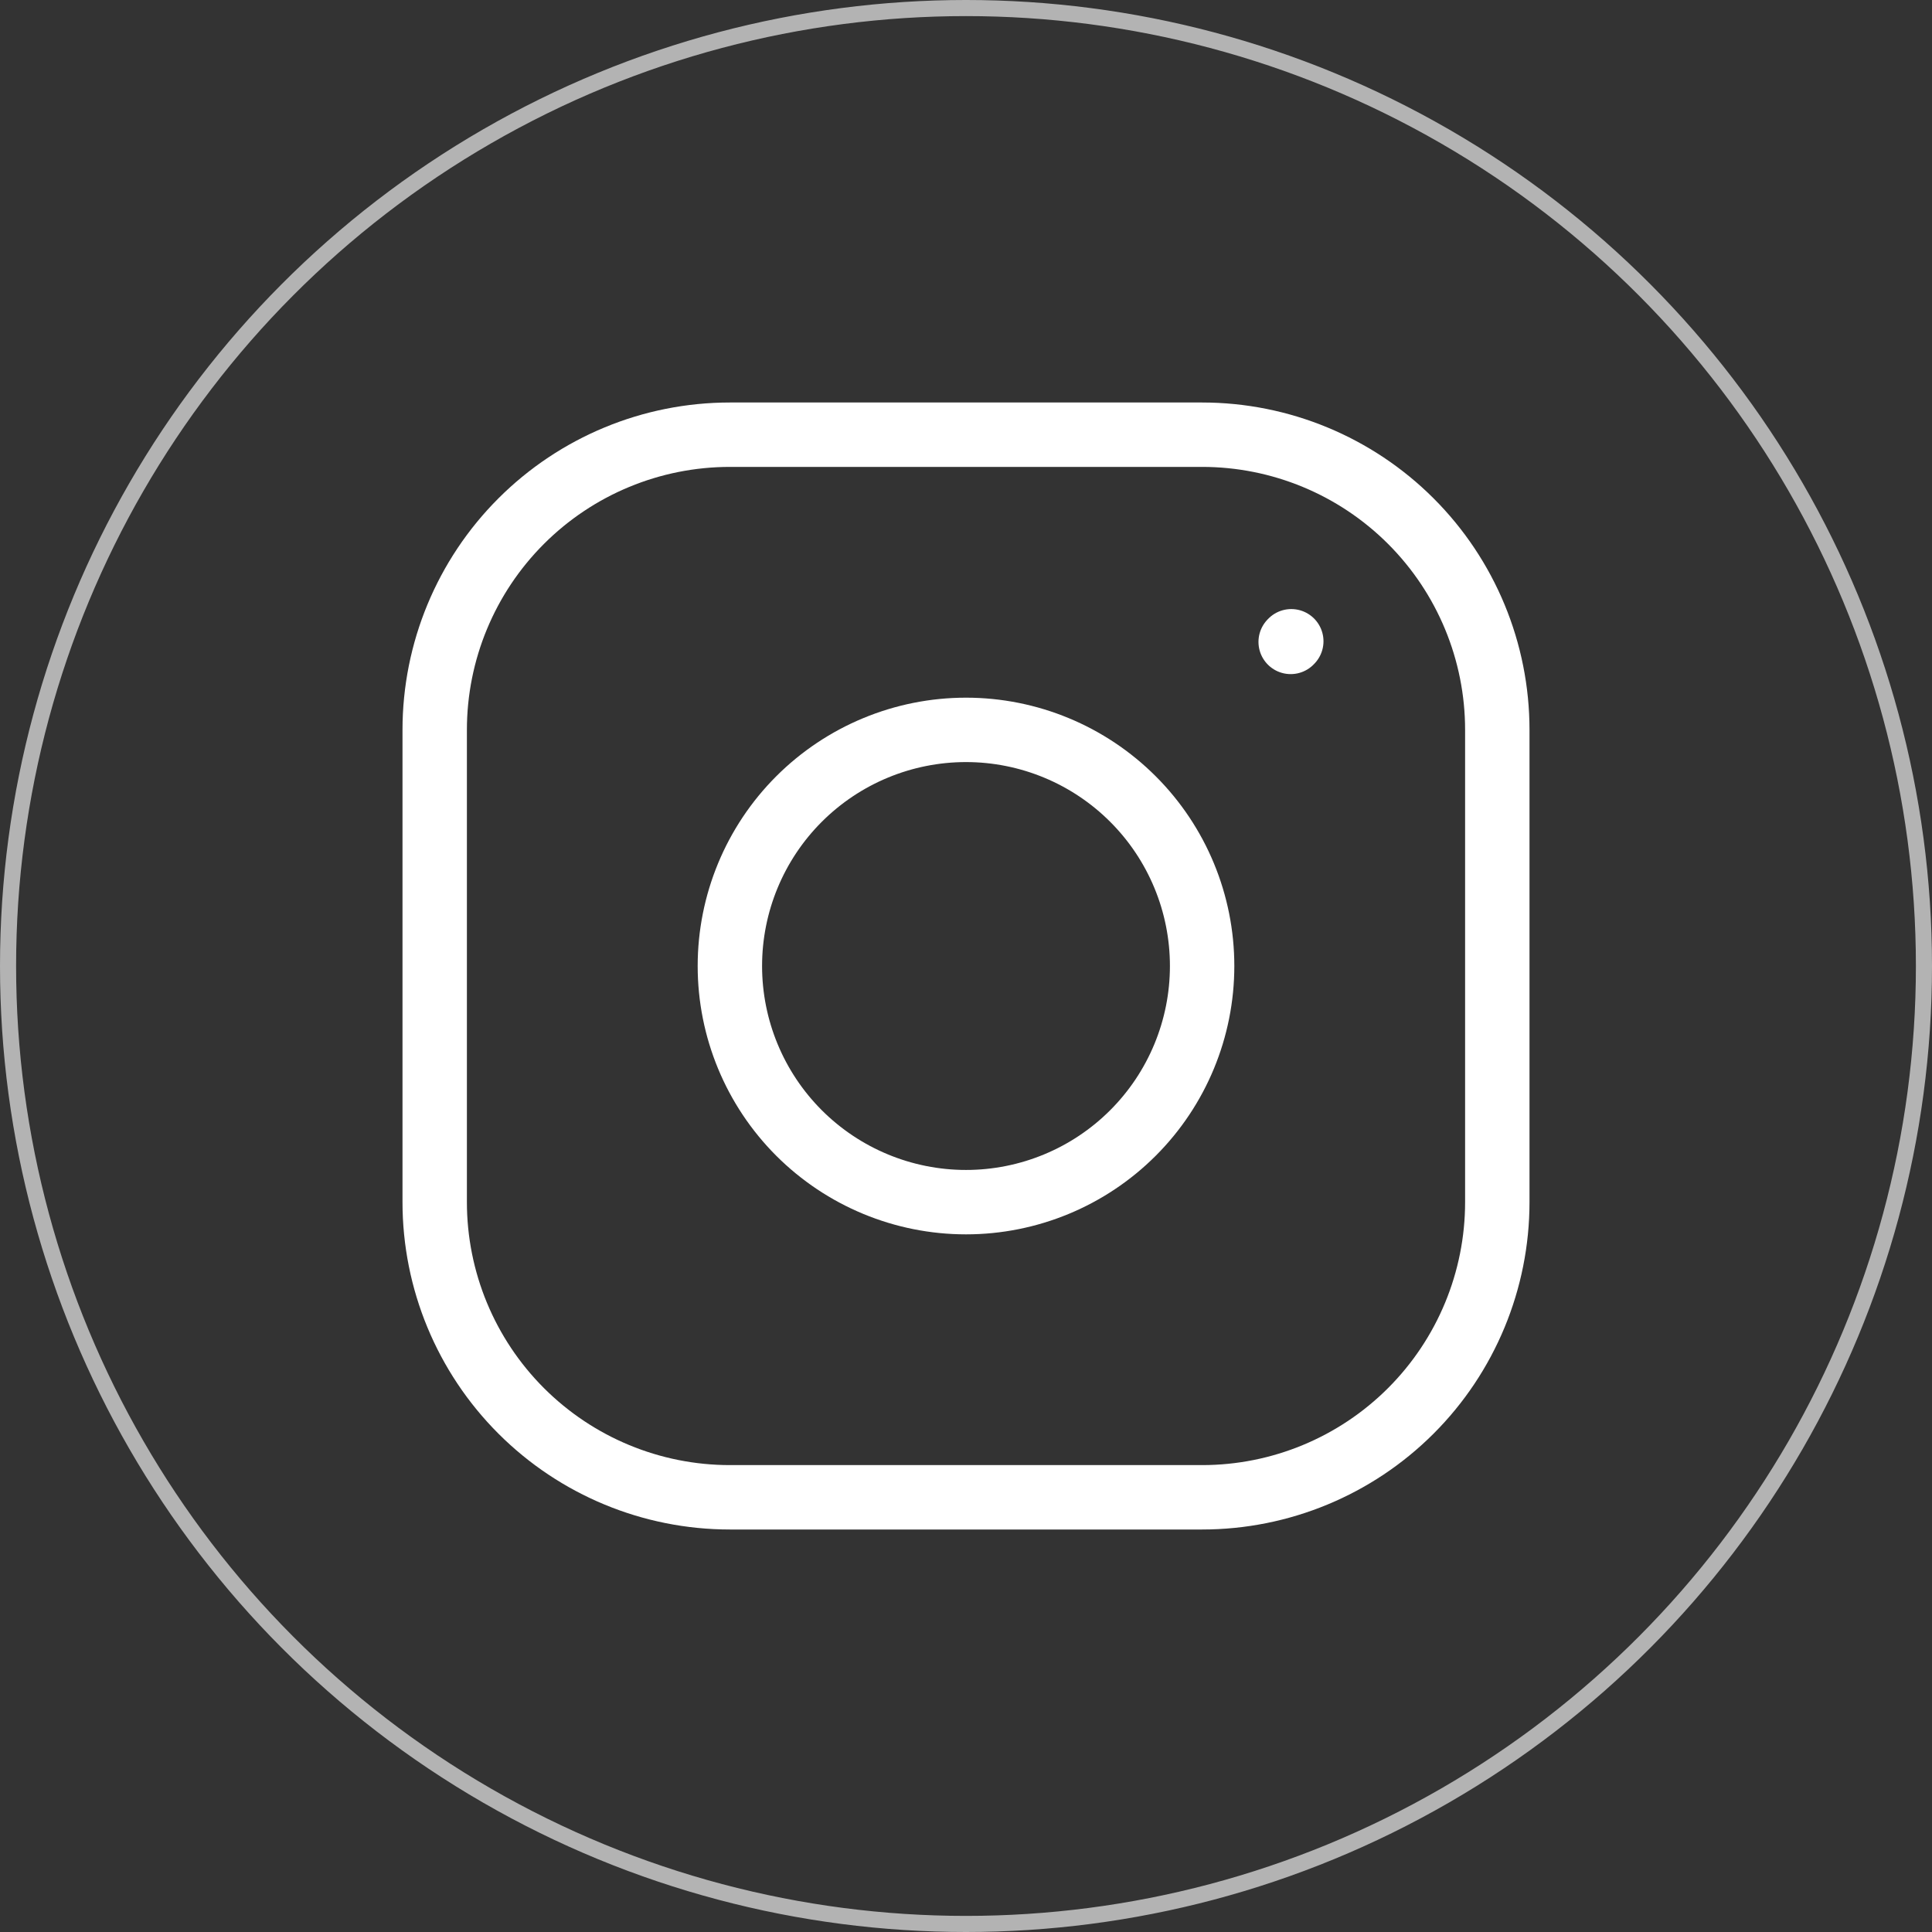
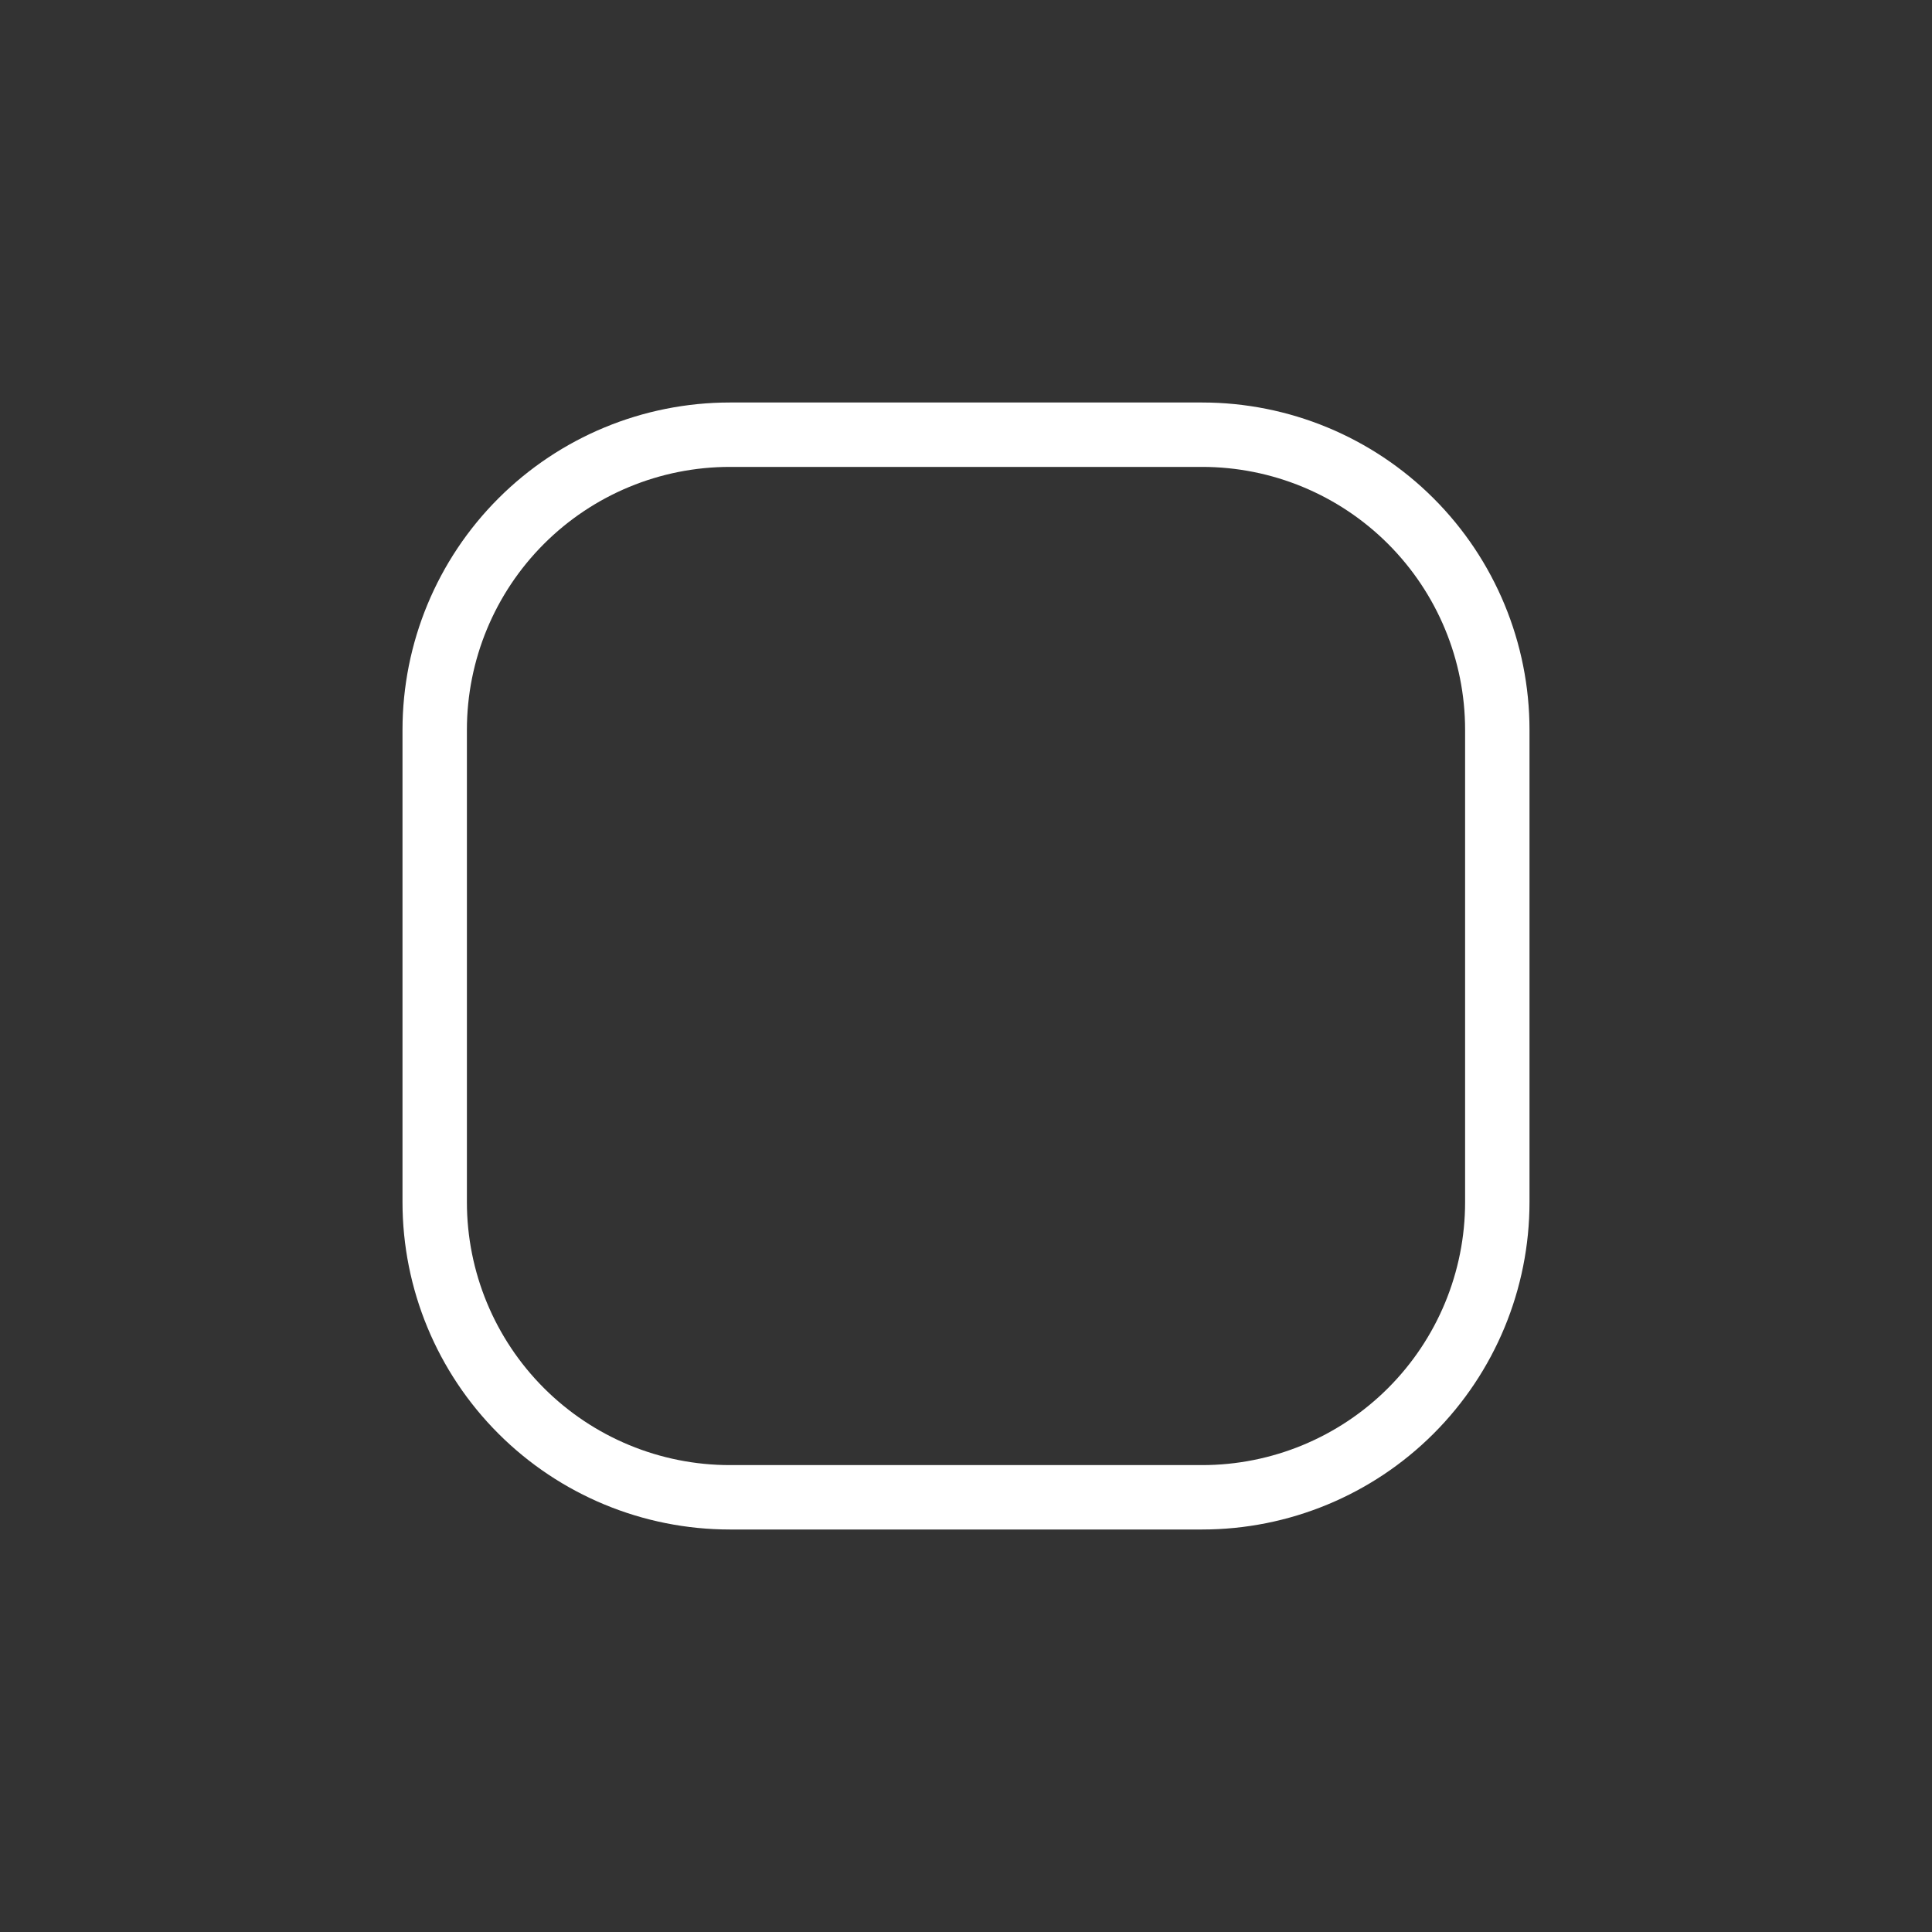
<svg xmlns="http://www.w3.org/2000/svg" width="60" height="60" viewBox="0 0 60 60" fill="none">
  <rect x="0" y="0" width="60" height="60" fill="#333333" stroke="none" />
-   <circle cx="30" cy="30" r="29.75" stroke="#B3B3B3" stroke-width="0.5" />
-   <path d="M30 37.334C31.945 37.334 33.81 36.561 35.185 35.186C36.561 33.81 37.333 31.945 37.333 30C37.333 28.055 36.561 26.19 35.185 24.815C33.81 23.44 31.945 22.667 30 22.667C28.055 22.667 26.19 23.44 24.814 24.815C23.439 26.19 22.667 28.055 22.667 30C22.667 31.945 23.439 33.81 24.814 35.186C26.19 36.561 28.055 37.334 30 37.334Z" stroke="white" stroke-width="2" stroke-linecap="round" stroke-linejoin="round" />
  <path d="M13.5 37.333V22.667C13.5 20.235 14.466 17.904 16.185 16.185C17.904 14.466 20.235 13.5 22.667 13.5H37.333C39.764 13.5 42.096 14.466 43.815 16.185C45.534 17.904 46.5 20.235 46.5 22.667V37.333C46.5 39.764 45.534 42.096 43.815 43.815C42.096 45.534 39.764 46.5 37.333 46.5H22.667C20.235 46.5 17.904 45.534 16.185 43.815C14.466 42.096 13.5 39.764 13.5 37.333Z" stroke="white" stroke-width="2" />
-   <path d="M40.083 19.935L40.102 19.915" stroke="white" stroke-width="2" stroke-linecap="round" stroke-linejoin="round" />
</svg>